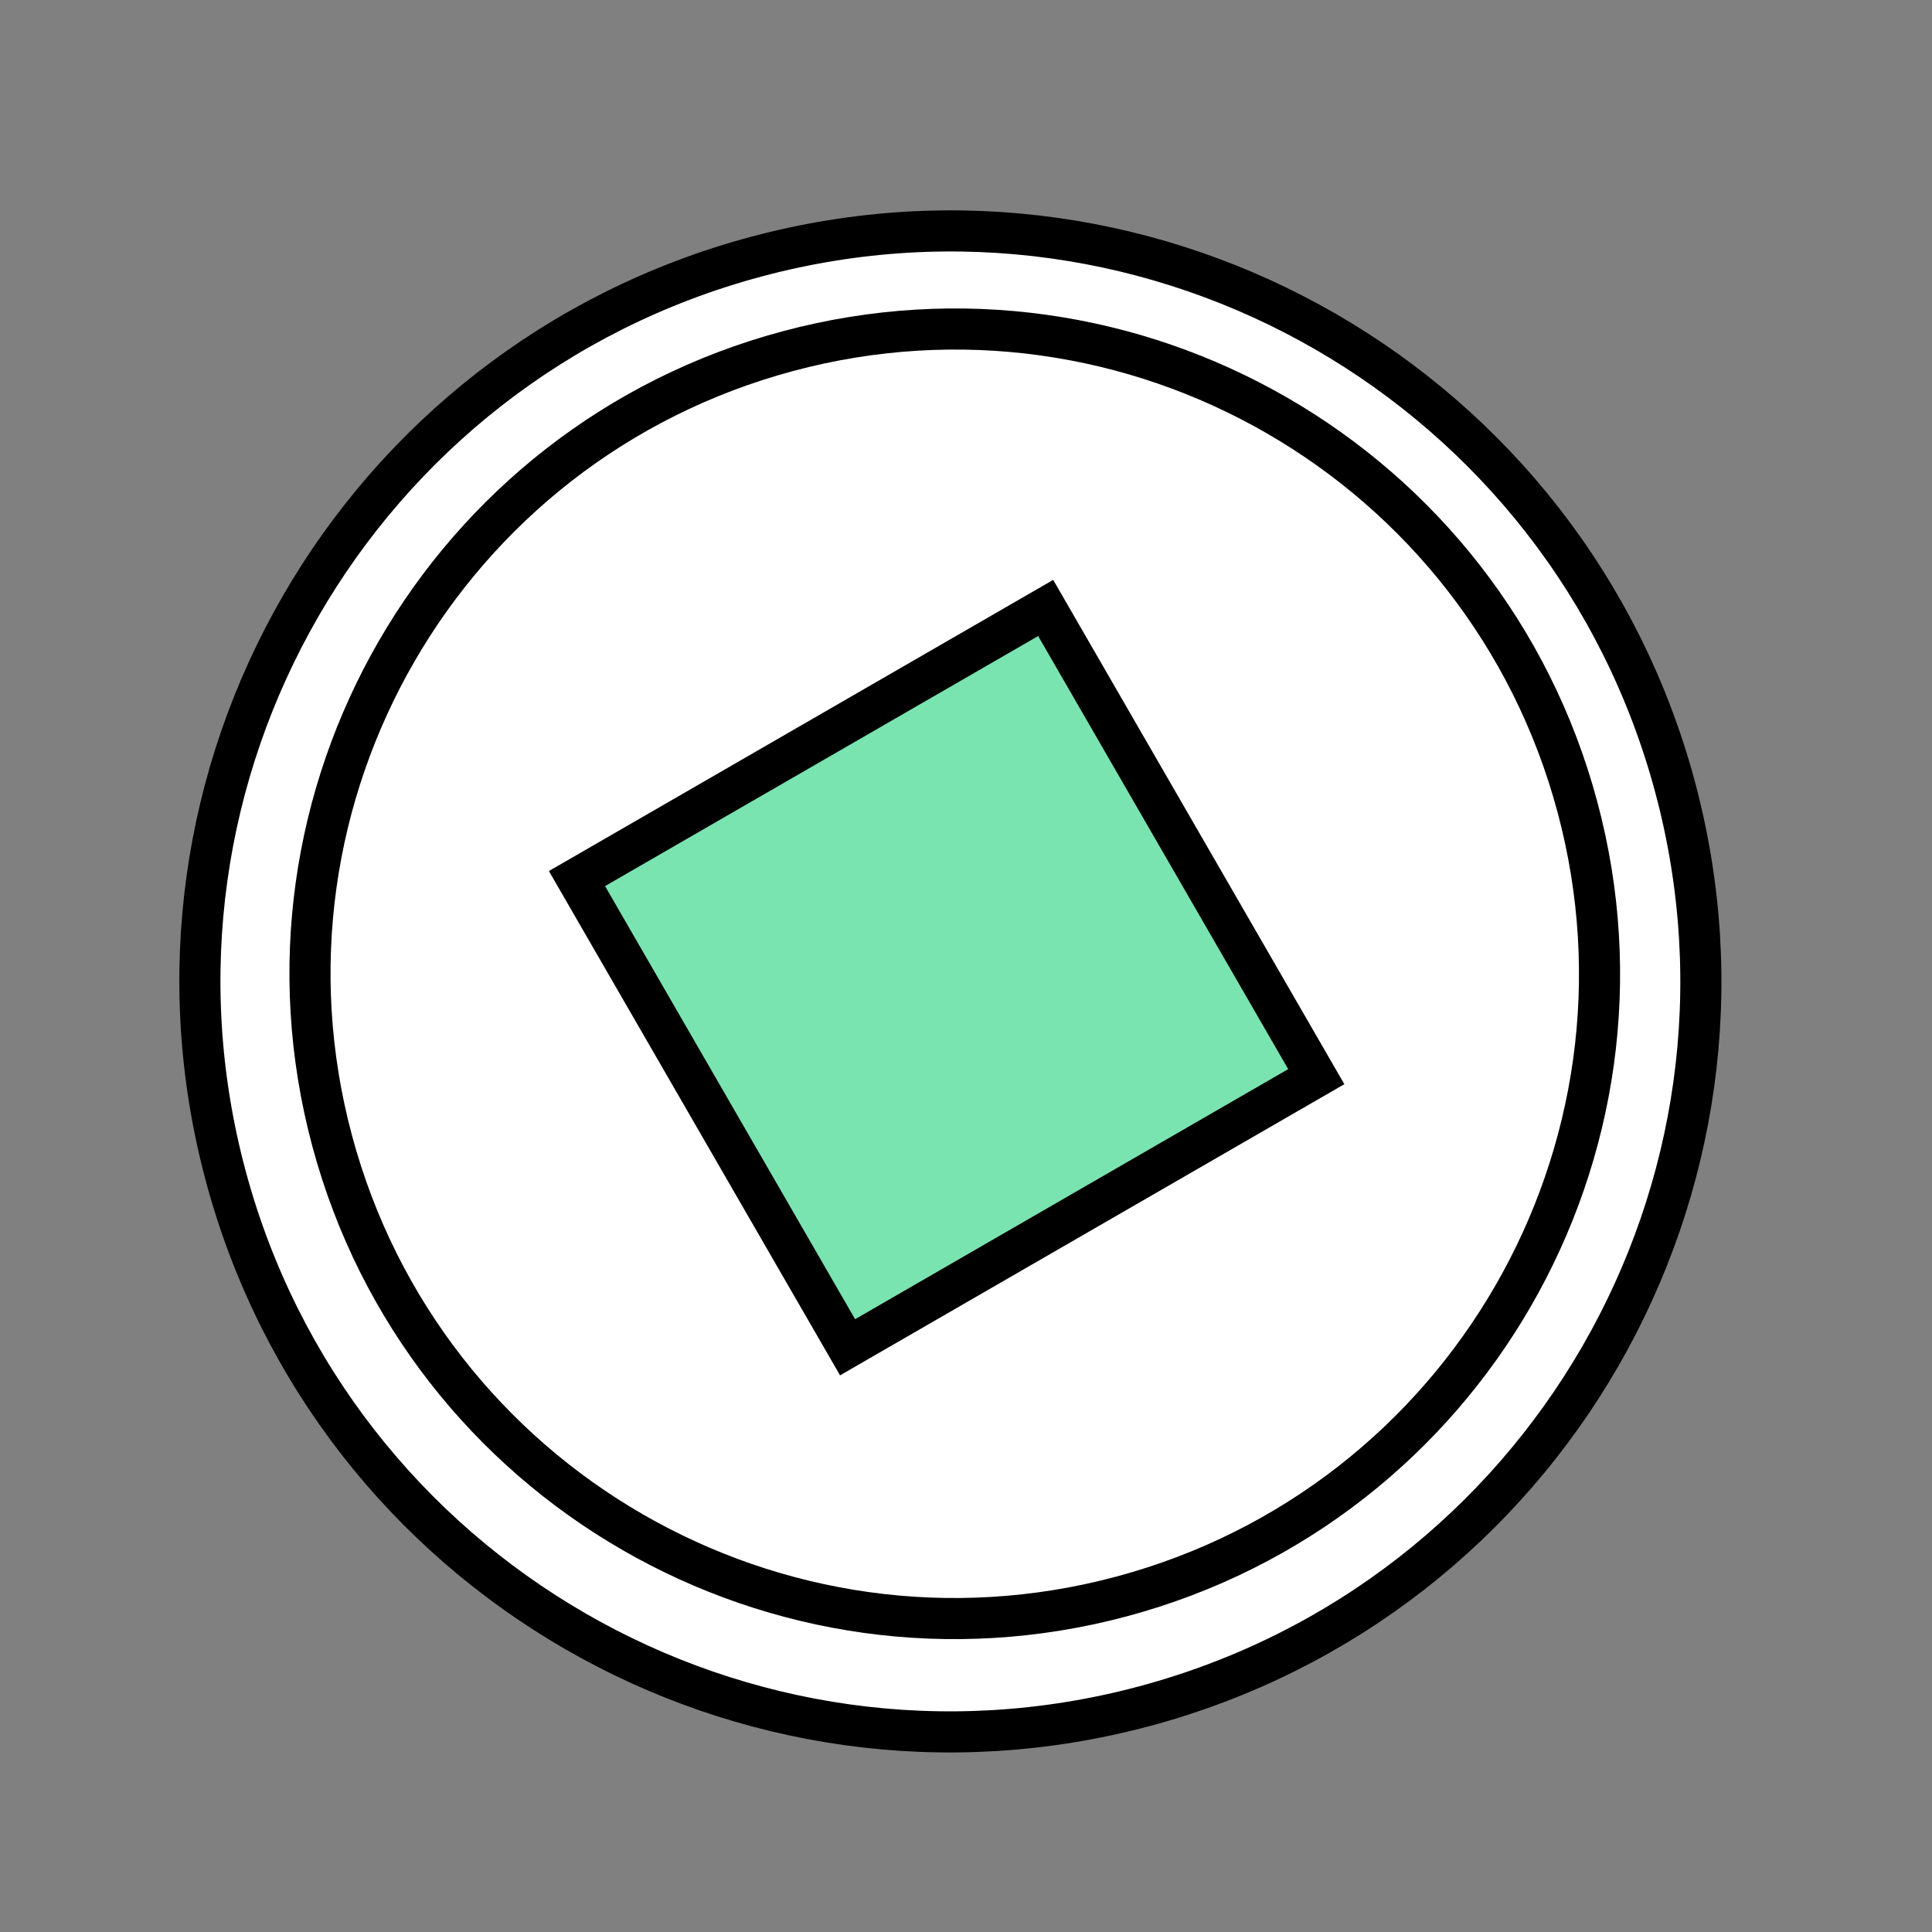
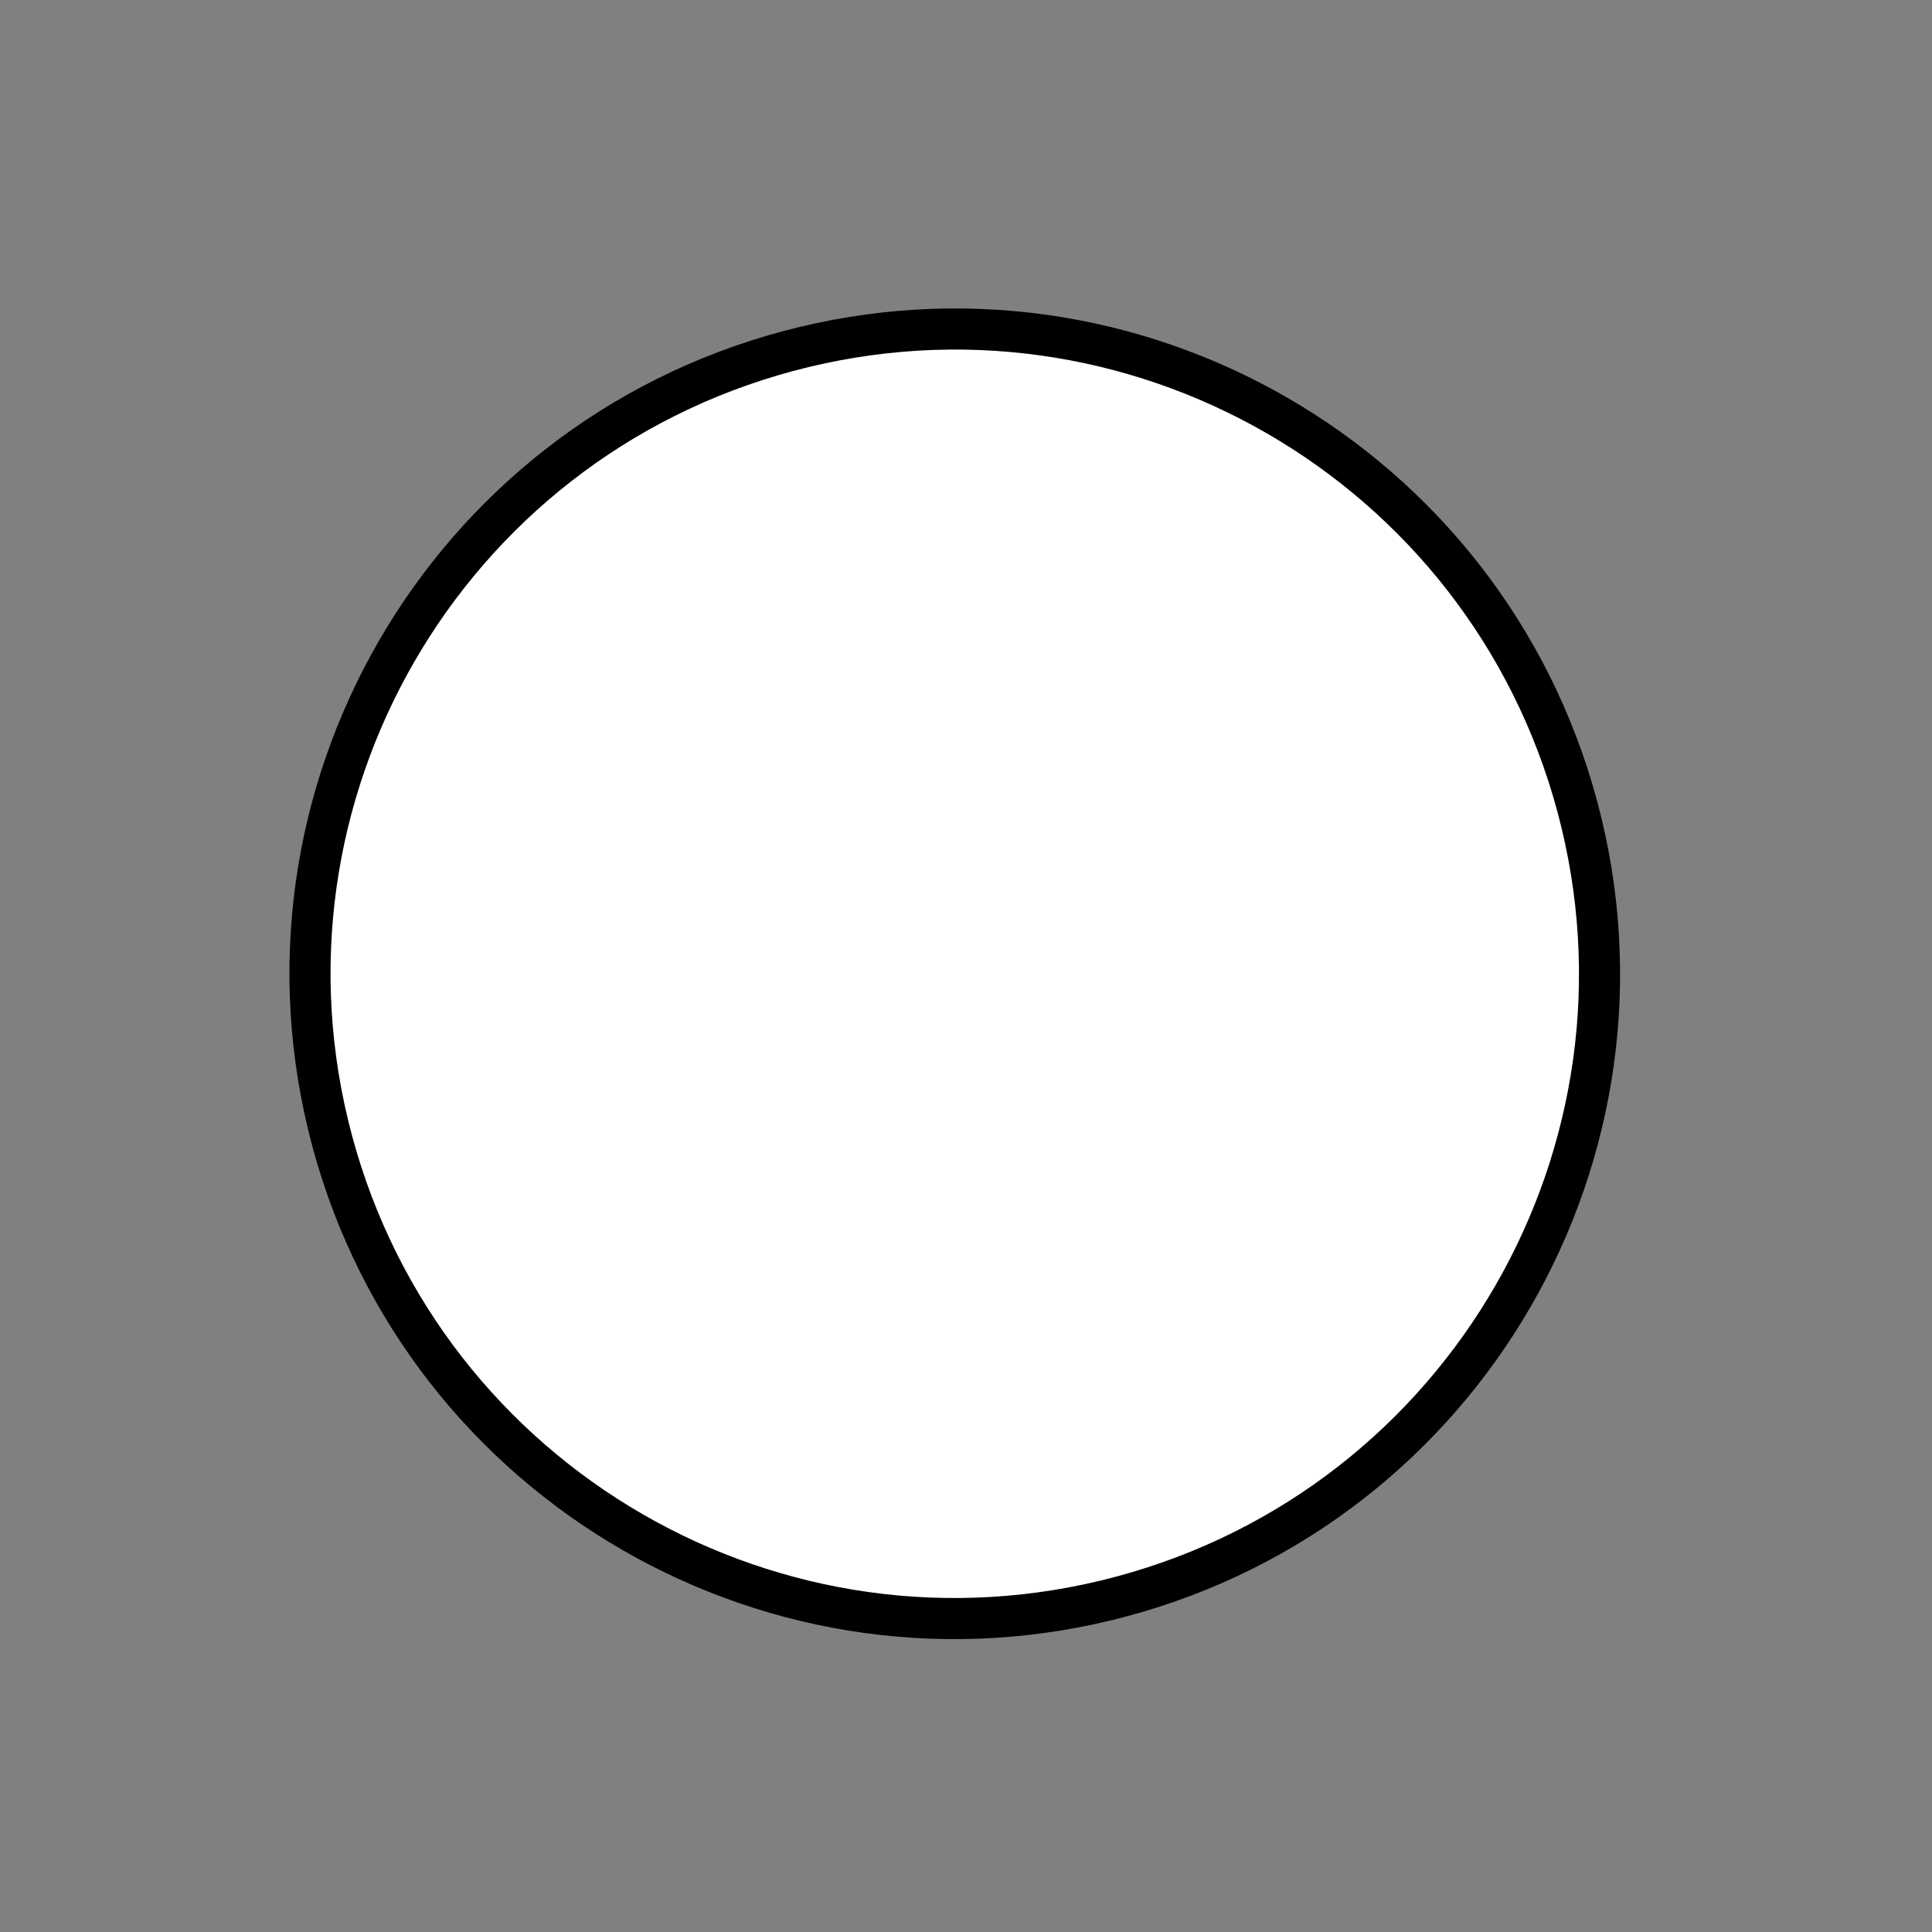
<svg xmlns="http://www.w3.org/2000/svg" width="47" height="47" viewBox="0 0 47 47" fill="none">
  <rect x="0" y="0" width="47" height="47" fill="#808080" stroke="none" />
-   <path d="M40.751 19.151C43.36 28.888 37.581 38.897 27.844 41.506C18.107 44.115 8.098 38.336 5.489 28.599C2.88 18.862 8.658 8.853 18.396 6.244C28.133 3.635 38.142 9.413 40.751 19.151Z" fill="white" stroke="black" />
  <path d="M38.374 19.631C40.616 27.997 35.651 36.596 27.286 38.837C18.92 41.079 10.321 36.114 8.079 27.748C5.838 19.383 10.802 10.784 19.168 8.542C27.534 6.3 36.133 11.265 38.374 19.631Z" fill="white" stroke="black" />
-   <rect x="14.036" y="21.373" width="13.166" height="13.166" transform="rotate(-30 14.036 21.373)" fill="#7AE4B0" stroke="black" />
</svg>